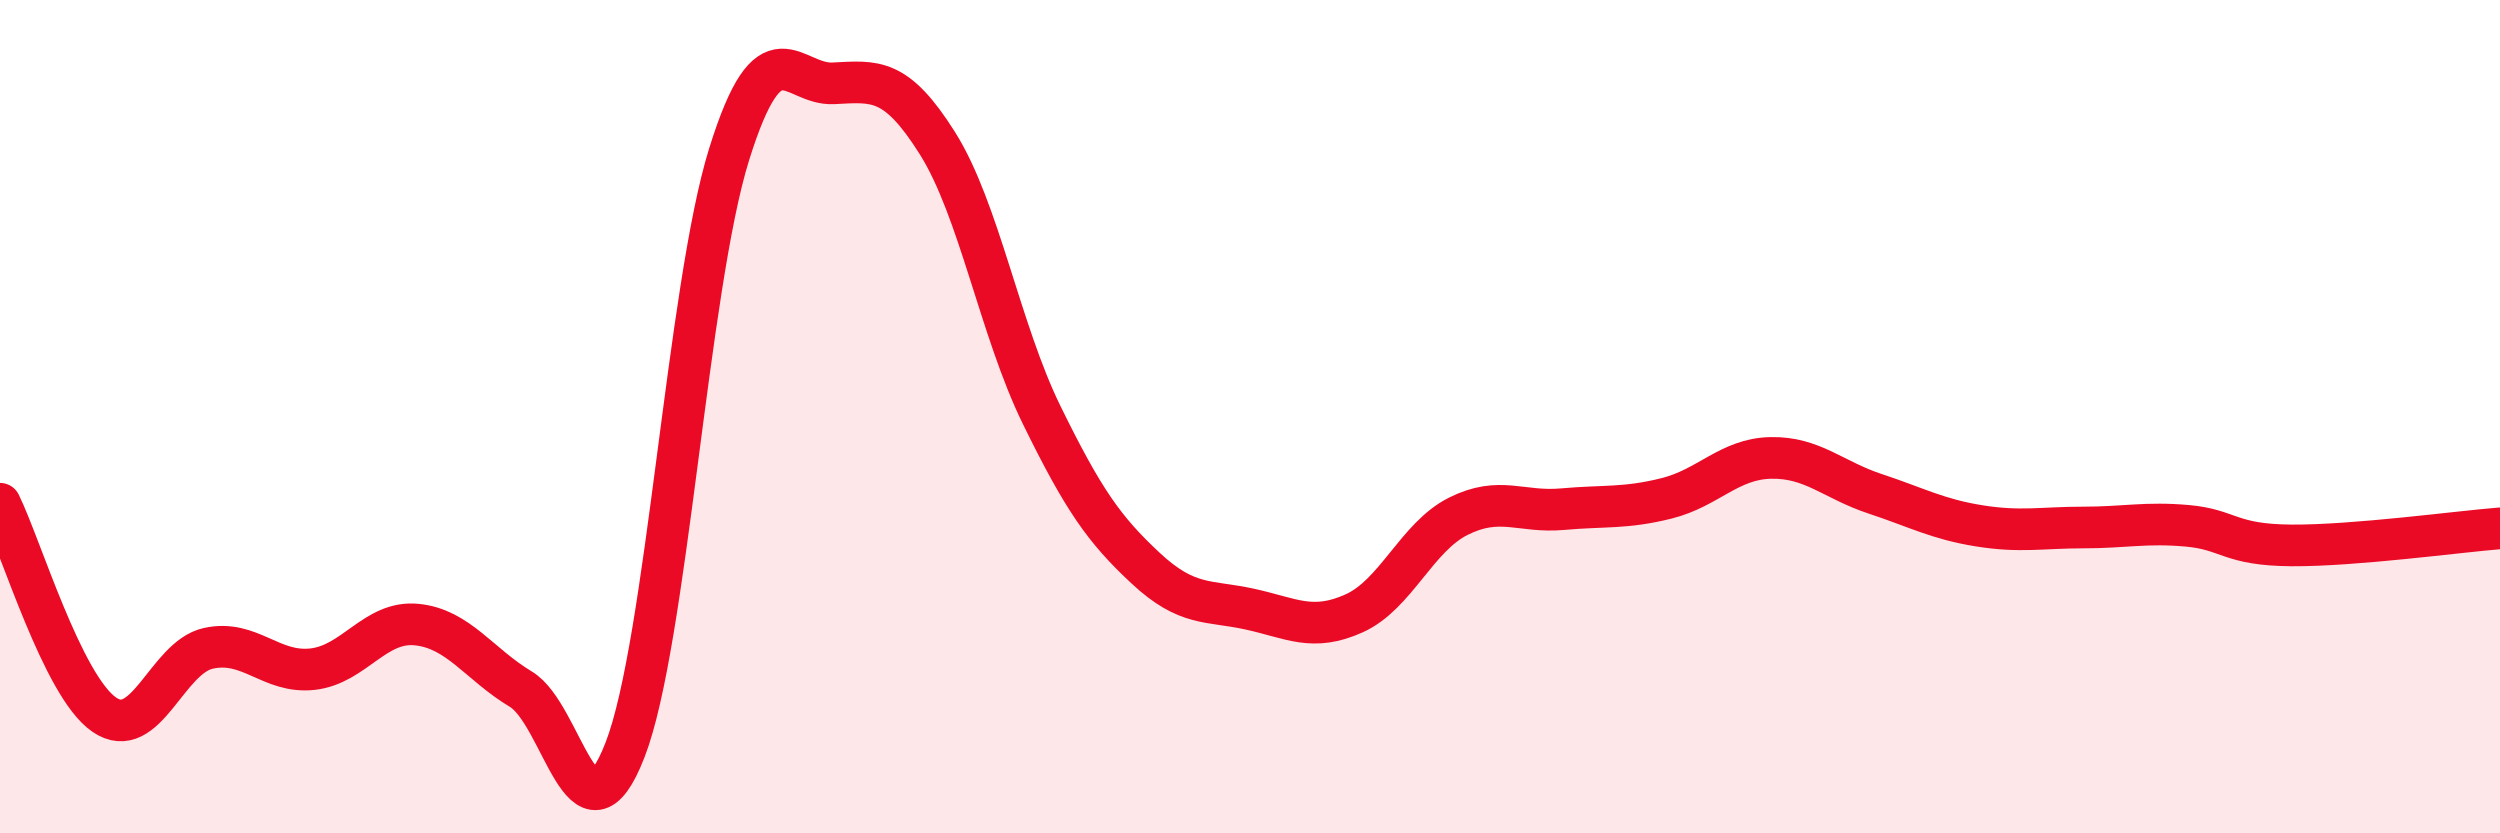
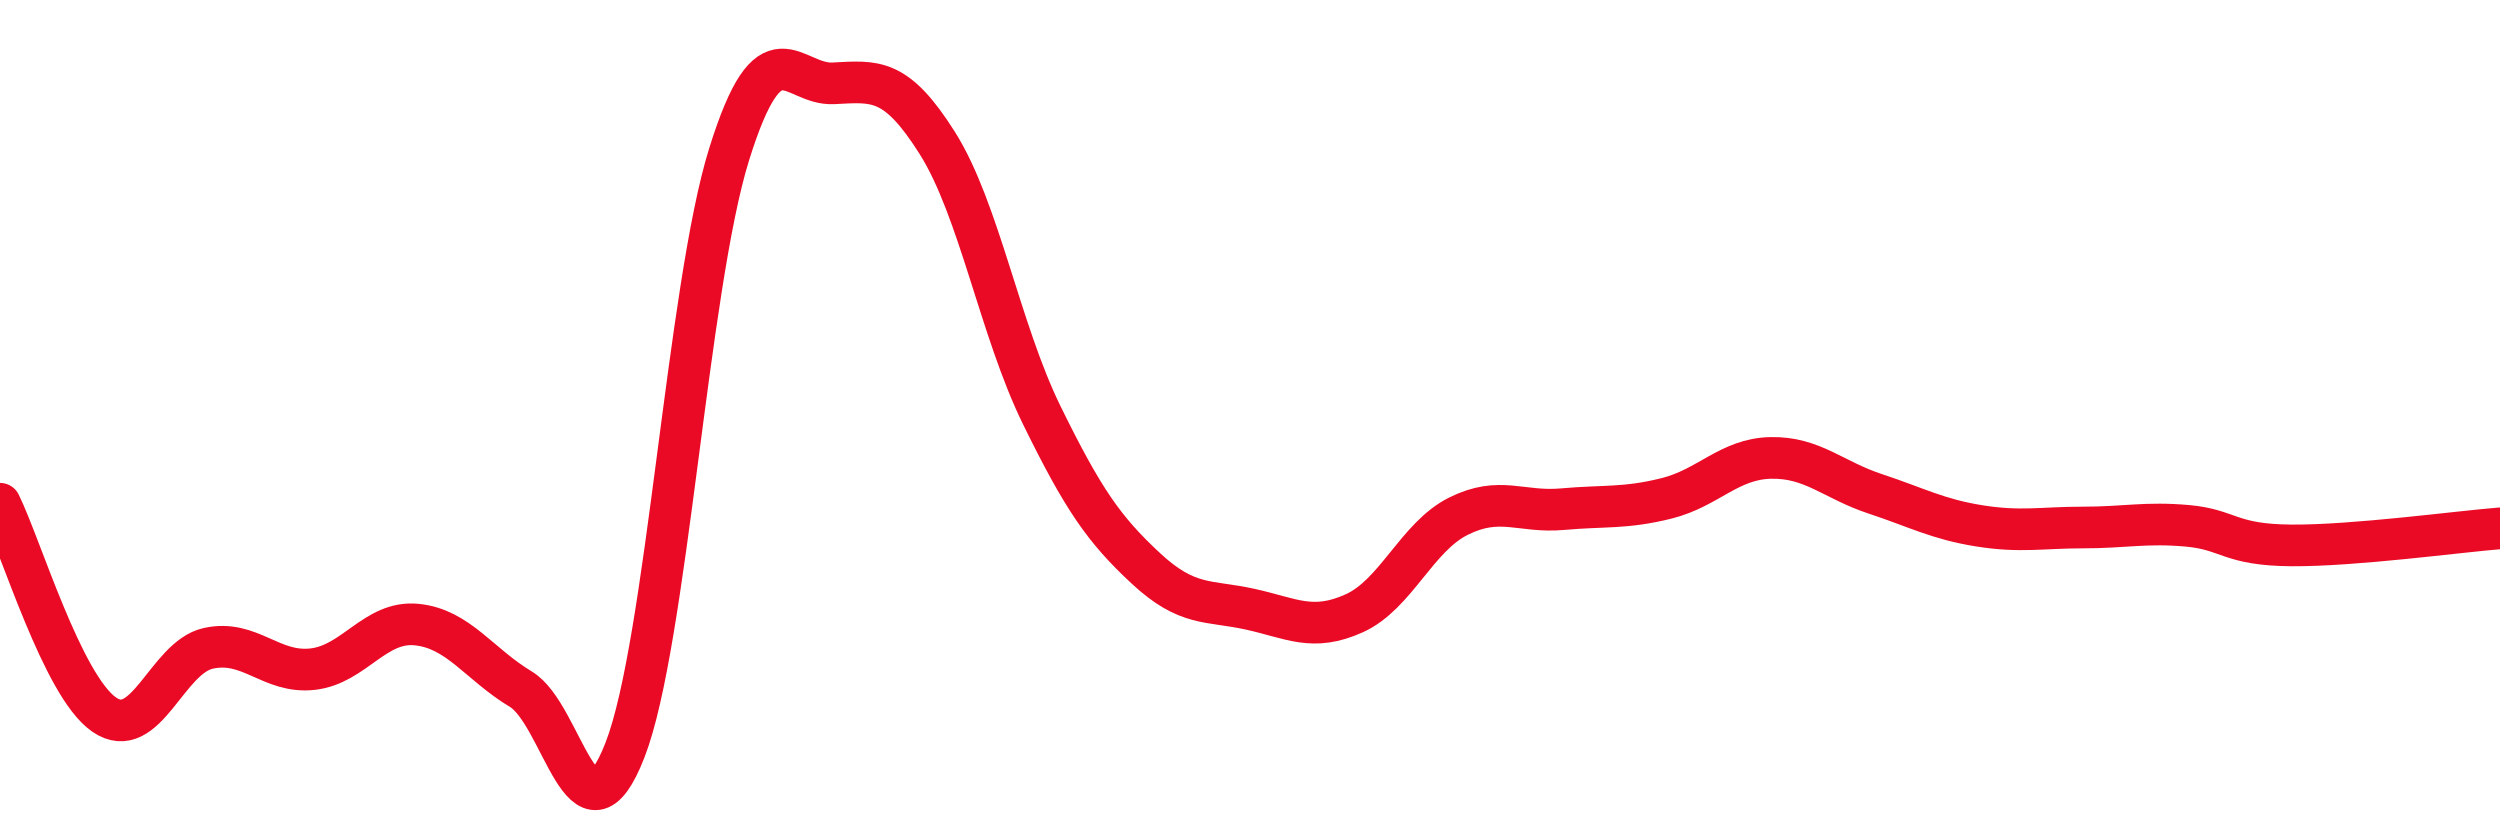
<svg xmlns="http://www.w3.org/2000/svg" width="60" height="20" viewBox="0 0 60 20">
-   <path d="M 0,12.09 C 0.5,13.1 1.5,16.46 2.5,17.15 C 3.5,17.84 4,15.78 5,15.56 C 6,15.34 6.5,16.17 7.5,16.06 C 8.5,15.95 9,14.89 10,14.99 C 11,15.09 11.5,15.94 12.5,16.54 C 13.5,17.14 14,20.57 15,18 C 16,15.43 16.5,6.9 17.5,3.7 C 18.5,0.5 19,2.05 20,2 C 21,1.95 21.5,1.85 22.5,3.44 C 23.5,5.03 24,7.92 25,9.96 C 26,12 26.5,12.71 27.5,13.64 C 28.5,14.57 29,14.4 30,14.62 C 31,14.84 31.5,15.17 32.5,14.72 C 33.5,14.27 34,12.89 35,12.39 C 36,11.89 36.5,12.31 37.5,12.22 C 38.5,12.13 39,12.21 40,11.96 C 41,11.71 41.5,11.01 42.5,10.99 C 43.5,10.97 44,11.52 45,11.85 C 46,12.18 46.5,12.46 47.5,12.62 C 48.5,12.78 49,12.66 50,12.66 C 51,12.66 51.5,12.53 52.5,12.62 C 53.5,12.71 53.5,13.08 55,13.09 C 56.5,13.1 59,12.76 60,12.68L60 20L0 20Z" fill="#EB0A25" opacity="0.1" stroke-linecap="round" stroke-linejoin="round" />
  <path d="M 0,12.09 C 0.5,13.1 1.5,16.46 2.5,17.15 C 3.5,17.84 4,15.78 5,15.56 C 6,15.34 6.5,16.17 7.5,16.06 C 8.5,15.95 9,14.89 10,14.99 C 11,15.09 11.5,15.94 12.5,16.54 C 13.5,17.14 14,20.57 15,18 C 16,15.43 16.5,6.9 17.5,3.7 C 18.5,0.5 19,2.05 20,2 C 21,1.95 21.5,1.85 22.5,3.44 C 23.5,5.03 24,7.92 25,9.96 C 26,12 26.5,12.71 27.5,13.64 C 28.5,14.57 29,14.4 30,14.62 C 31,14.84 31.5,15.17 32.5,14.72 C 33.5,14.27 34,12.89 35,12.39 C 36,11.89 36.5,12.31 37.5,12.22 C 38.5,12.13 39,12.21 40,11.96 C 41,11.71 41.5,11.01 42.5,10.99 C 43.5,10.97 44,11.52 45,11.85 C 46,12.18 46.5,12.46 47.5,12.62 C 48.5,12.78 49,12.66 50,12.66 C 51,12.66 51.5,12.53 52.5,12.62 C 53.5,12.71 53.5,13.08 55,13.09 C 56.5,13.1 59,12.76 60,12.68" stroke="#EB0A25" stroke-width="1" fill="none" stroke-linecap="round" stroke-linejoin="round" />
</svg>